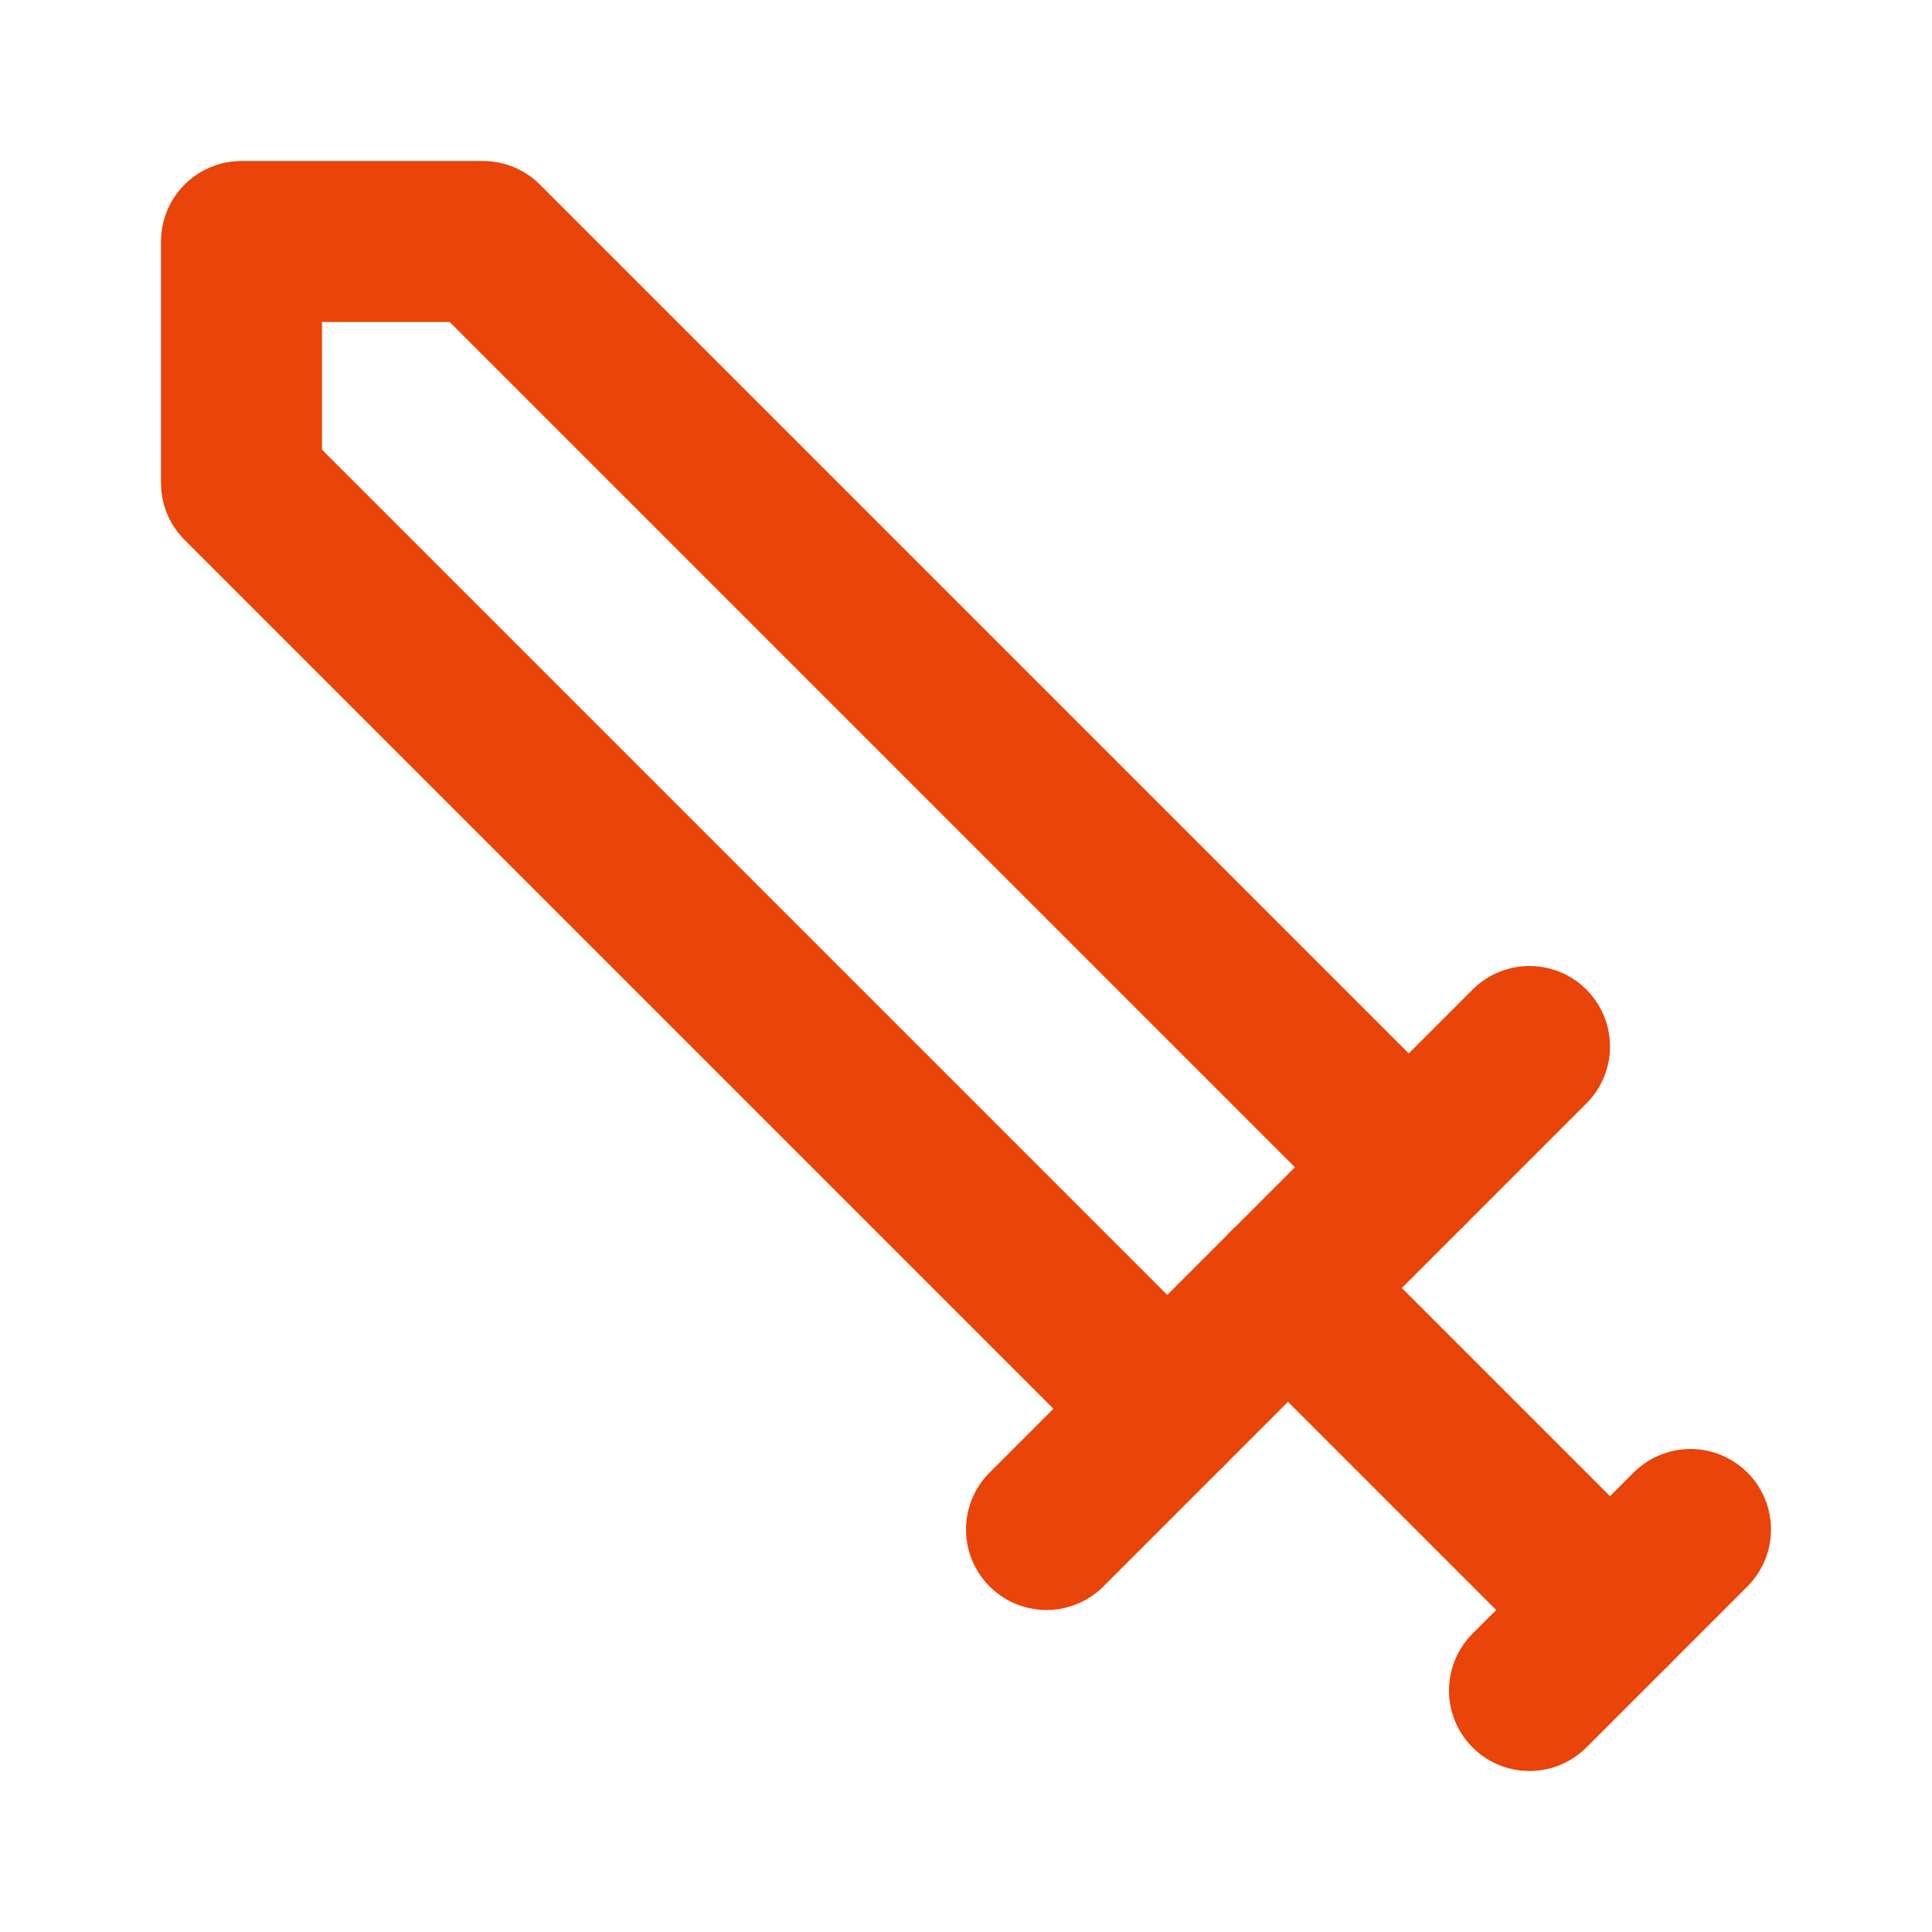
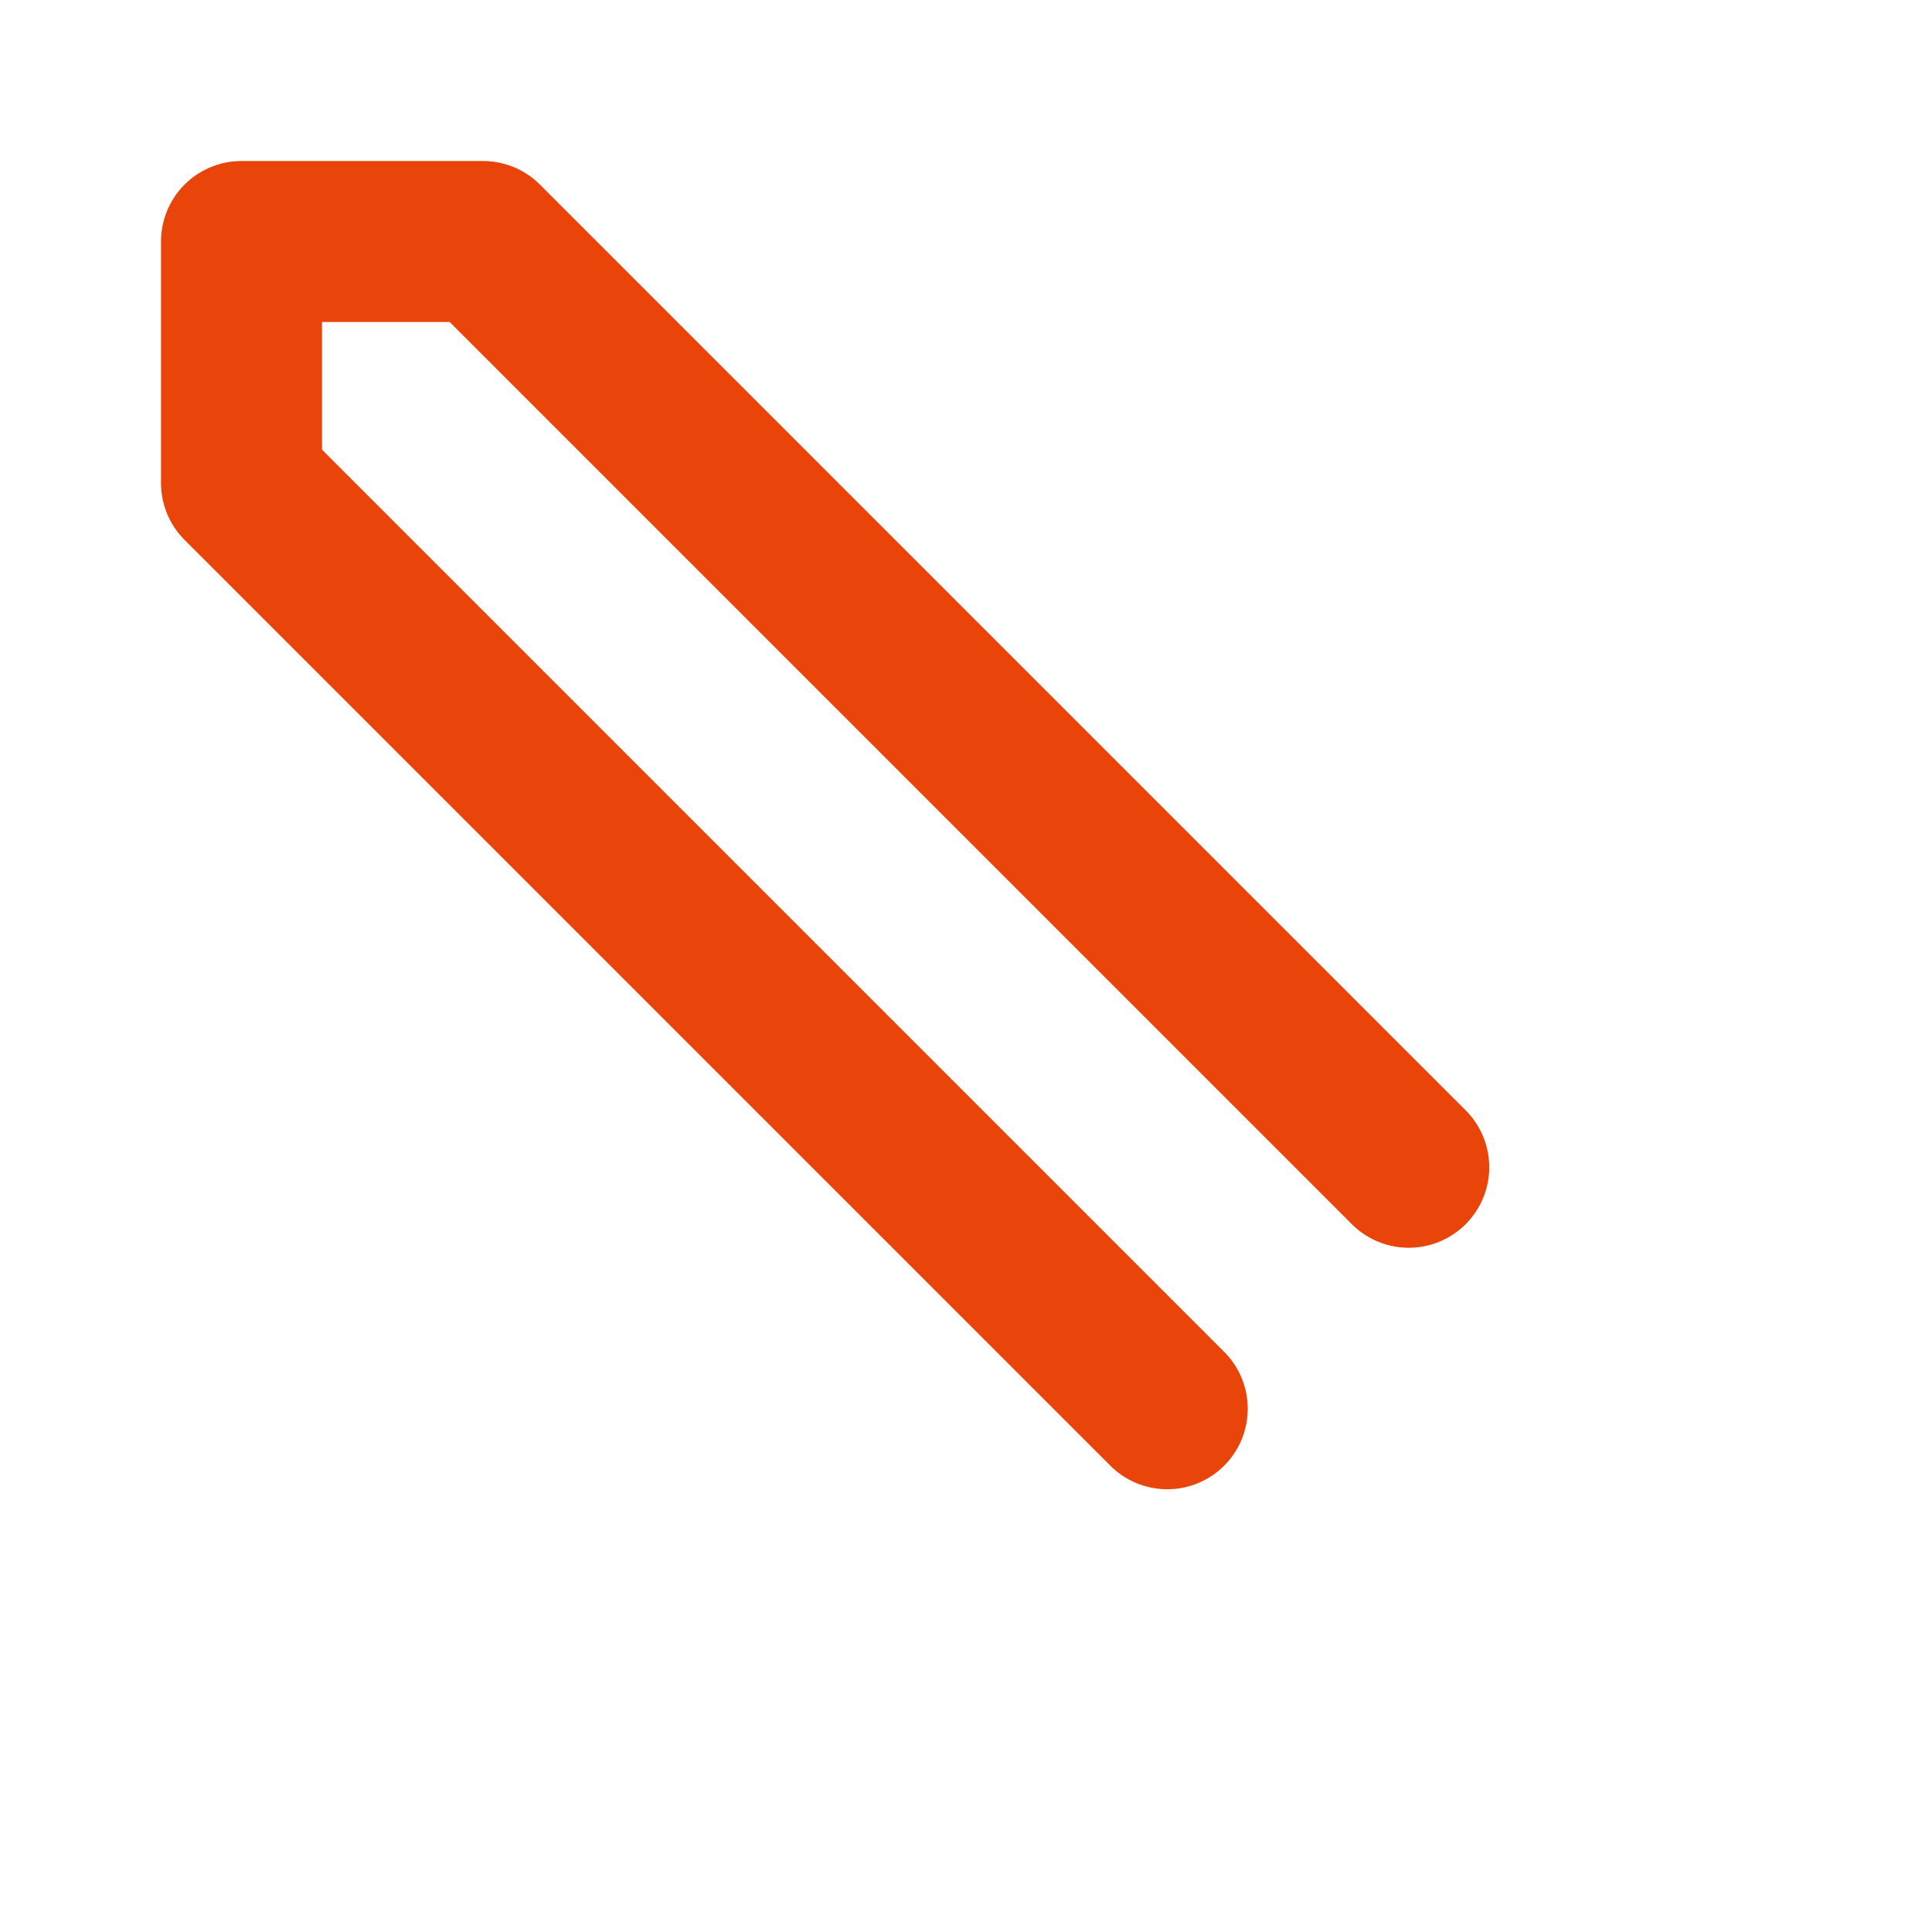
<svg xmlns="http://www.w3.org/2000/svg" viewBox="0 0 24 24" stroke-width="2" stroke="#e9440a" stroke-linecap="round" stroke-linejoin="round" fill="none">
  <polyline points="14.5 17.5 3 6 3 3 6 3 17.5 14.5" />
-   <line x1="13" x2="19" y1="19" y2="13" />
-   <line x1="16" x2="20" y1="16" y2="20" />
-   <line x1="19" x2="21" y1="21" y2="19" />
</svg>